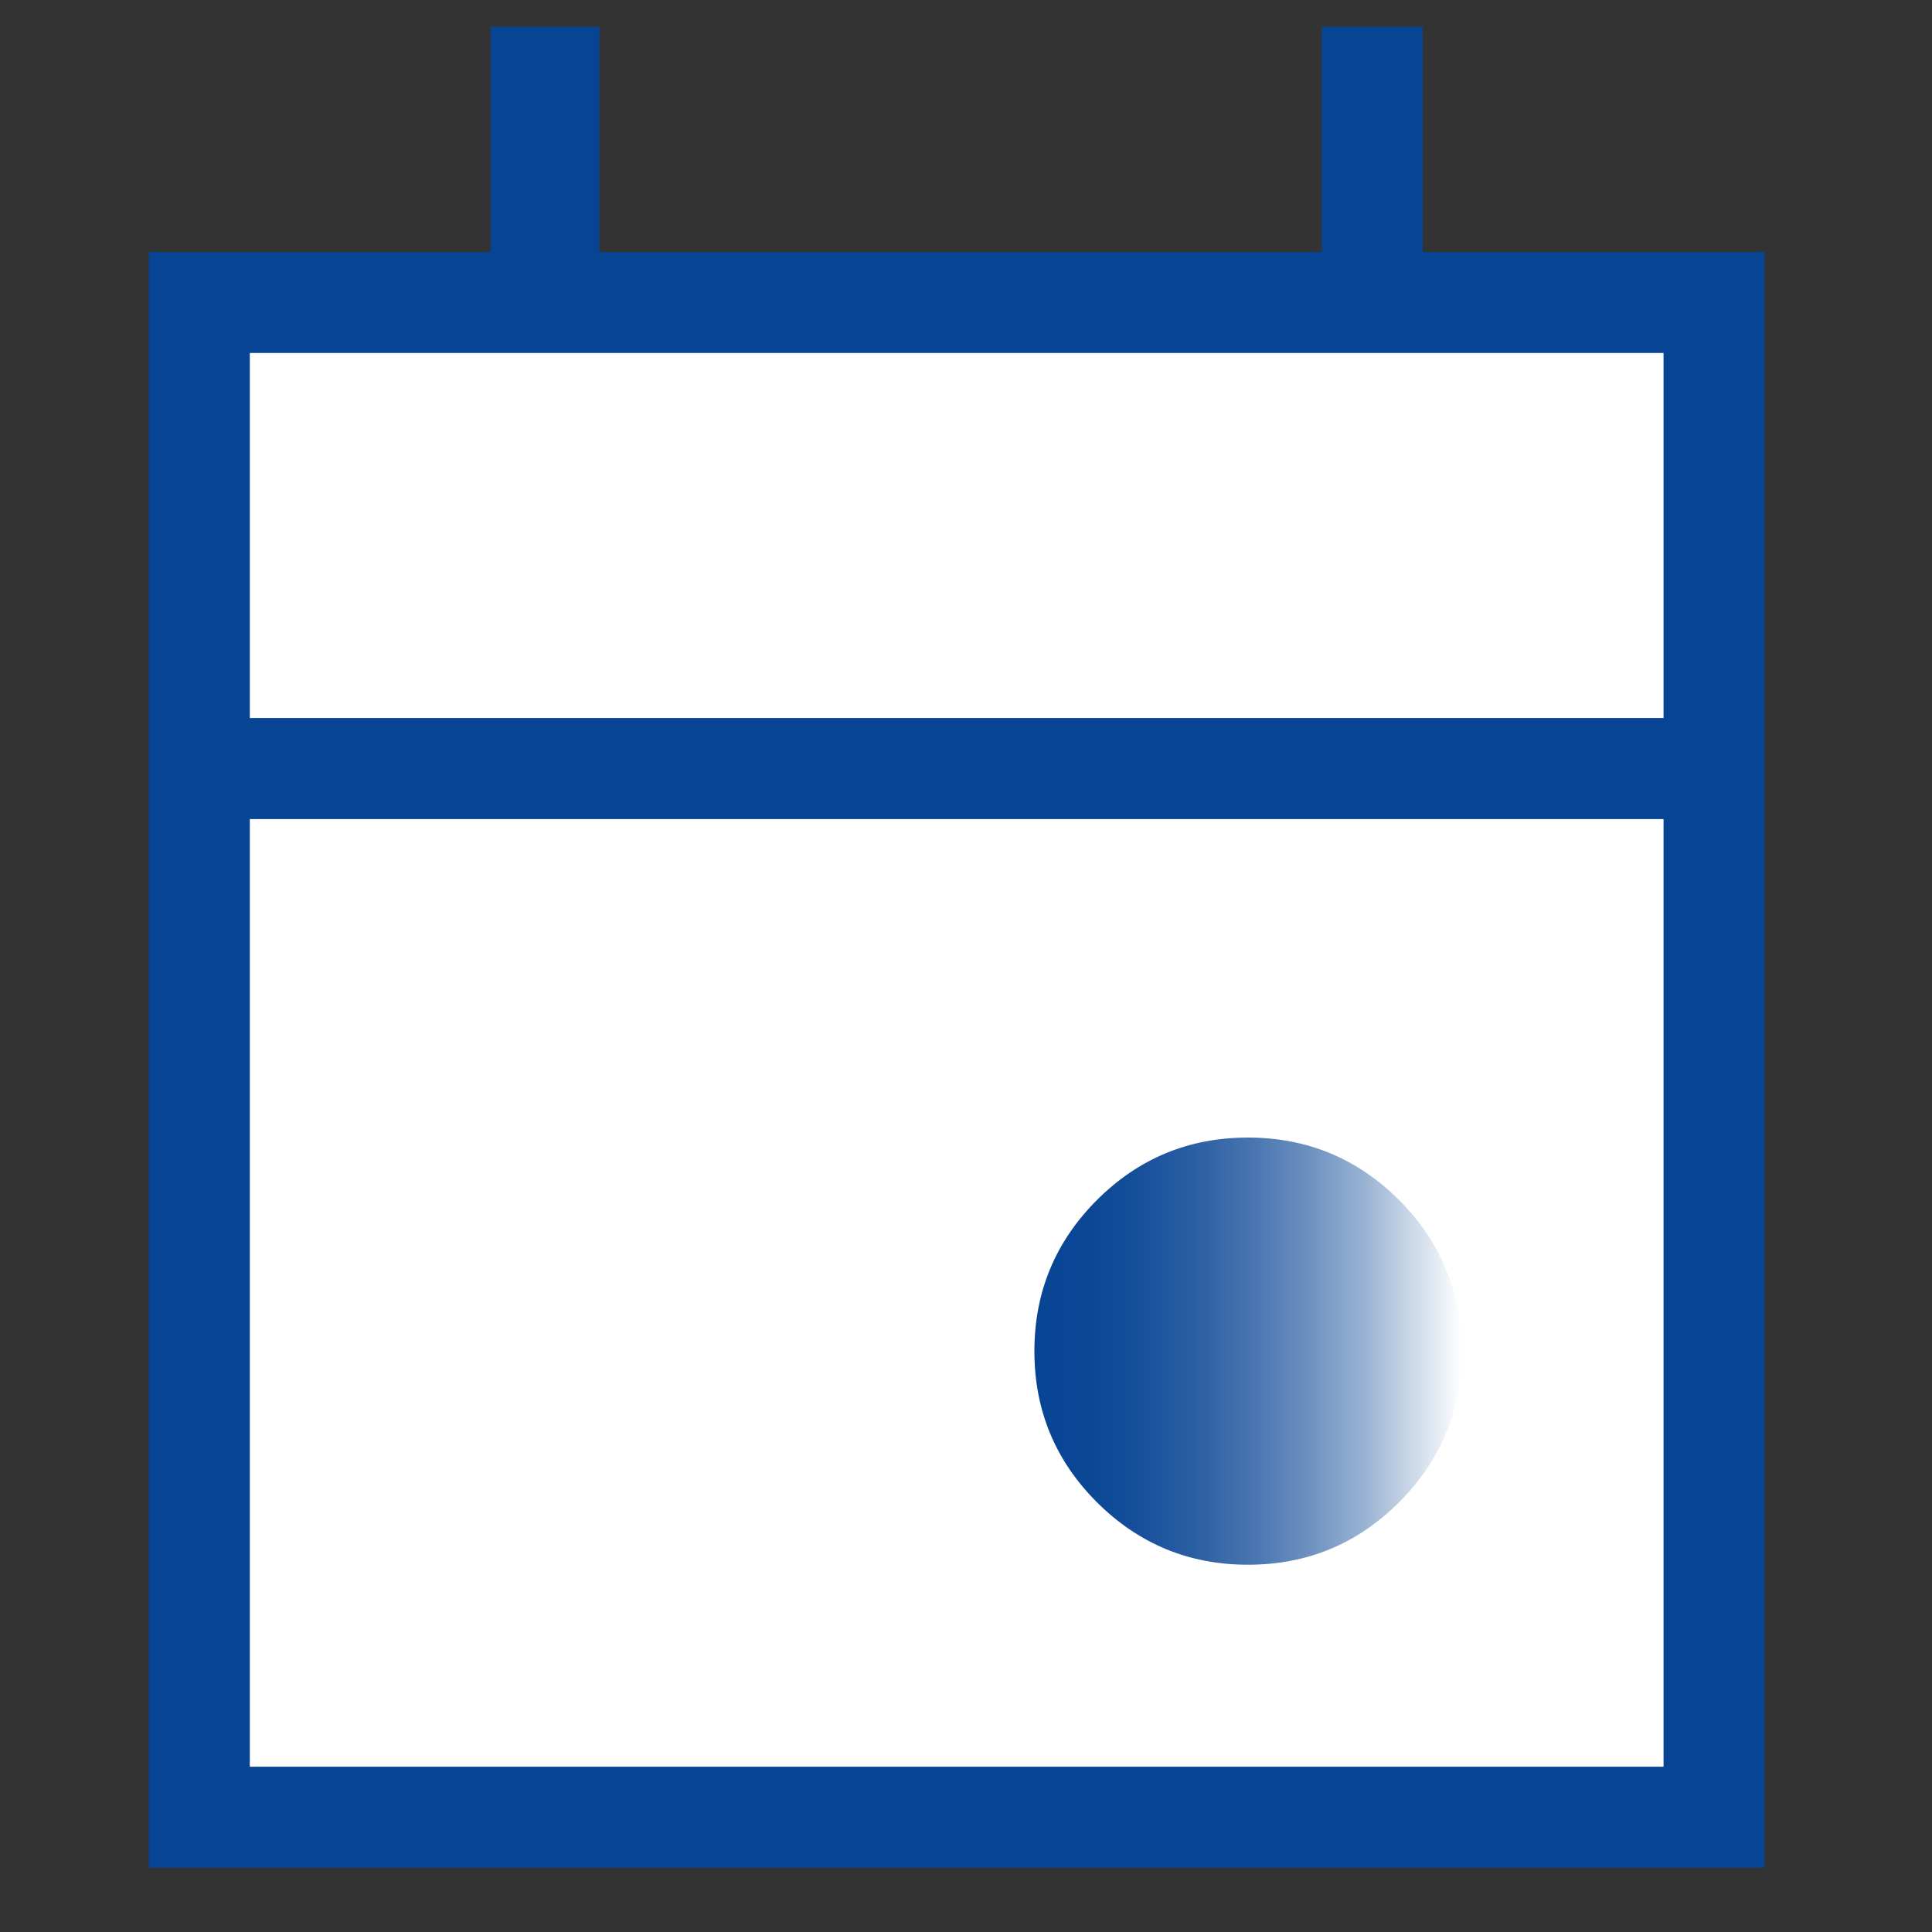
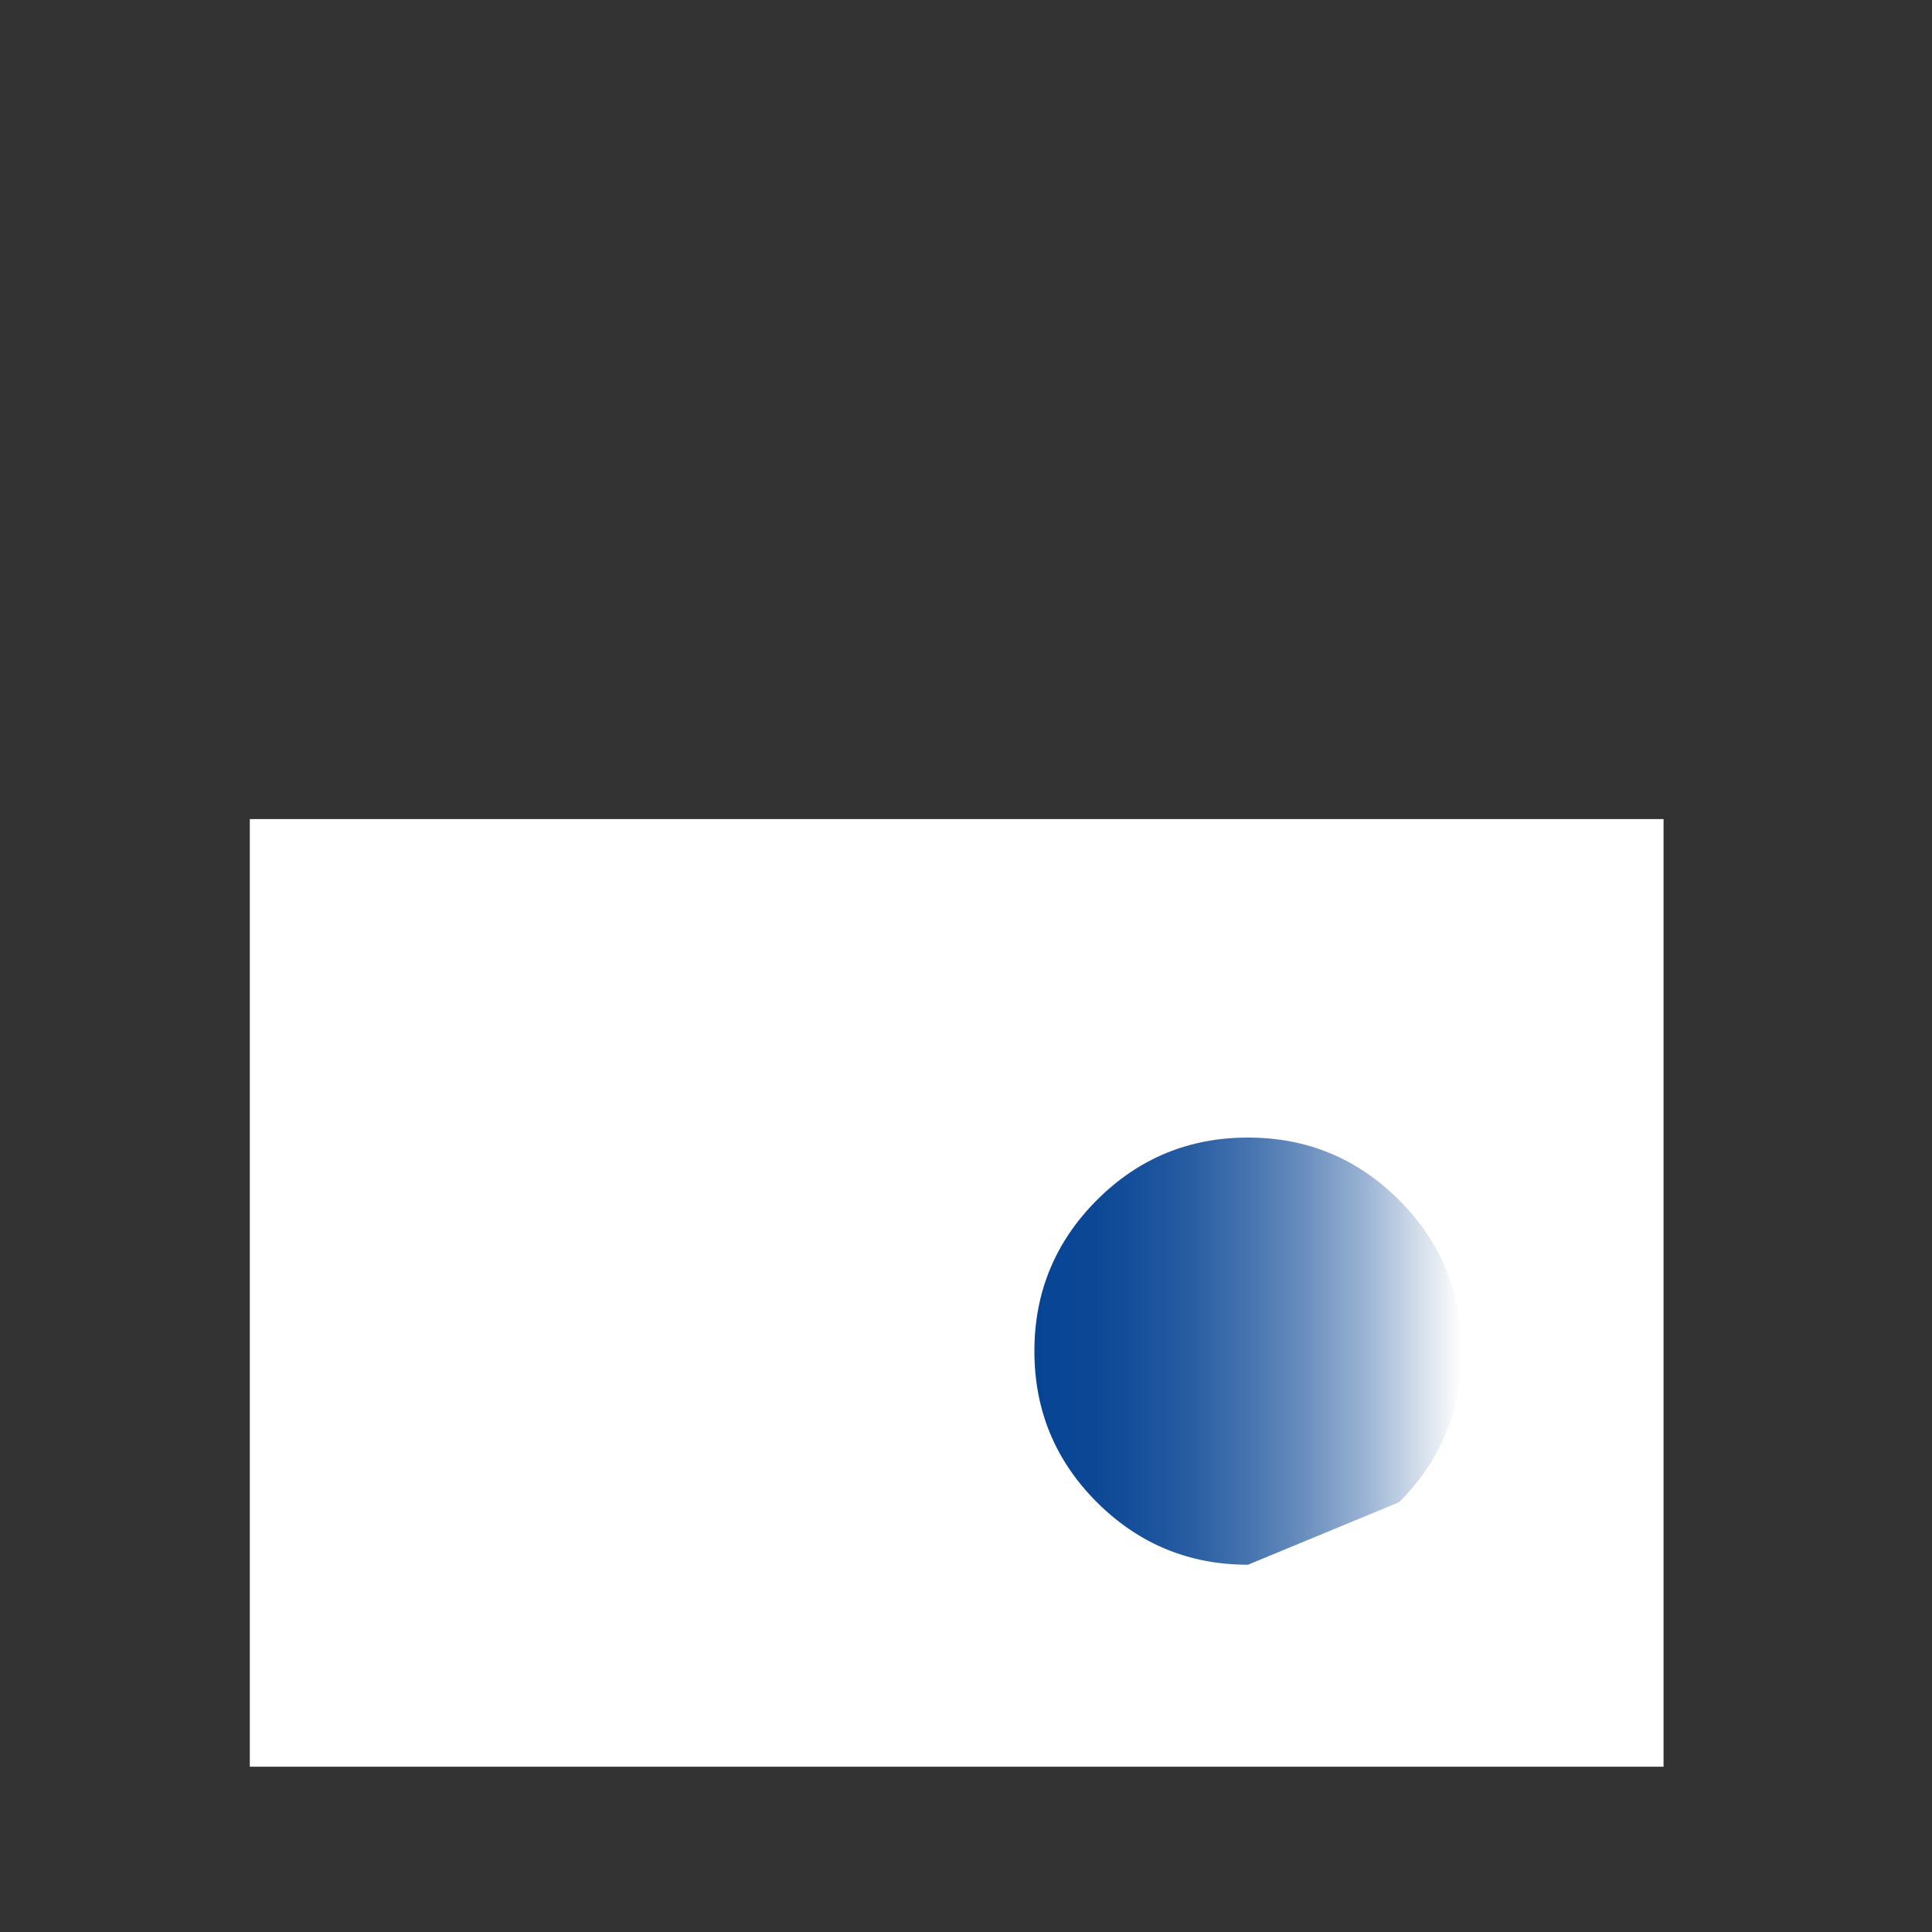
<svg xmlns="http://www.w3.org/2000/svg" width="48" height="48" id="Layer_1" viewBox="0 0 200 200">
  <rect x="0" y="0" width="200" height="200" fill="#333333" stroke="none" />
  <defs>
    <style>
      .cls-1 {
        fill: #fff;
      }

      .cls-2 {
        fill: #074494;
      }

      .cls-3 {
        fill: url(#linear-gradient);
      }
    </style>
    <linearGradient id="linear-gradient" x1="107.08" y1="139.87" x2="151.3" y2="139.87" gradientUnits="userSpaceOnUse">
      <stop offset="0" stop-color="#074494" />
      <stop offset=".13" stop-color="#0b4795" />
      <stop offset=".25" stop-color="#17509b" />
      <stop offset=".38" stop-color="#2b5fa3" />
      <stop offset=".51" stop-color="#4875b0" />
      <stop offset=".64" stop-color="#6c90bf" />
      <stop offset=".77" stop-color="#99b2d3" />
      <stop offset=".89" stop-color="#cedae9" />
      <stop offset="1" stop-color="#fff" />
    </linearGradient>
  </defs>
-   <polygon class="cls-2" points="15.41 193.34 15.41 26.09 50.79 26.09 50.79 2.77 62.05 2.77 62.05 26.09 136.83 26.09 136.83 2.77 147.28 2.77 147.28 26.09 182.66 26.09 182.66 193.34 15.41 193.34" />
  <rect class="cls-1" x="25.86" y="84.79" width="146.35" height="98.1" />
-   <rect class="cls-1" x="25.86" y="36.54" width="146.35" height="37.79" />
-   <path class="cls-3" d="M129.19,161.98c-6.11,0-11.32-2.16-15.64-6.47-4.32-4.32-6.47-9.53-6.47-15.64s2.16-11.32,6.47-15.64c4.32-4.32,9.53-6.47,15.64-6.47s11.33,2.16,15.64,6.47c4.32,4.32,6.47,9.53,6.47,15.64s-2.16,11.33-6.47,15.64c-4.32,4.32-9.53,6.47-15.64,6.47Z" />
+   <path class="cls-3" d="M129.19,161.98c-6.11,0-11.32-2.16-15.64-6.47-4.32-4.32-6.47-9.53-6.47-15.64s2.16-11.32,6.47-15.64c4.32-4.32,9.53-6.47,15.64-6.47s11.33,2.16,15.64,6.47c4.32,4.32,6.47,9.53,6.47,15.64s-2.16,11.33-6.47,15.64Z" />
</svg>